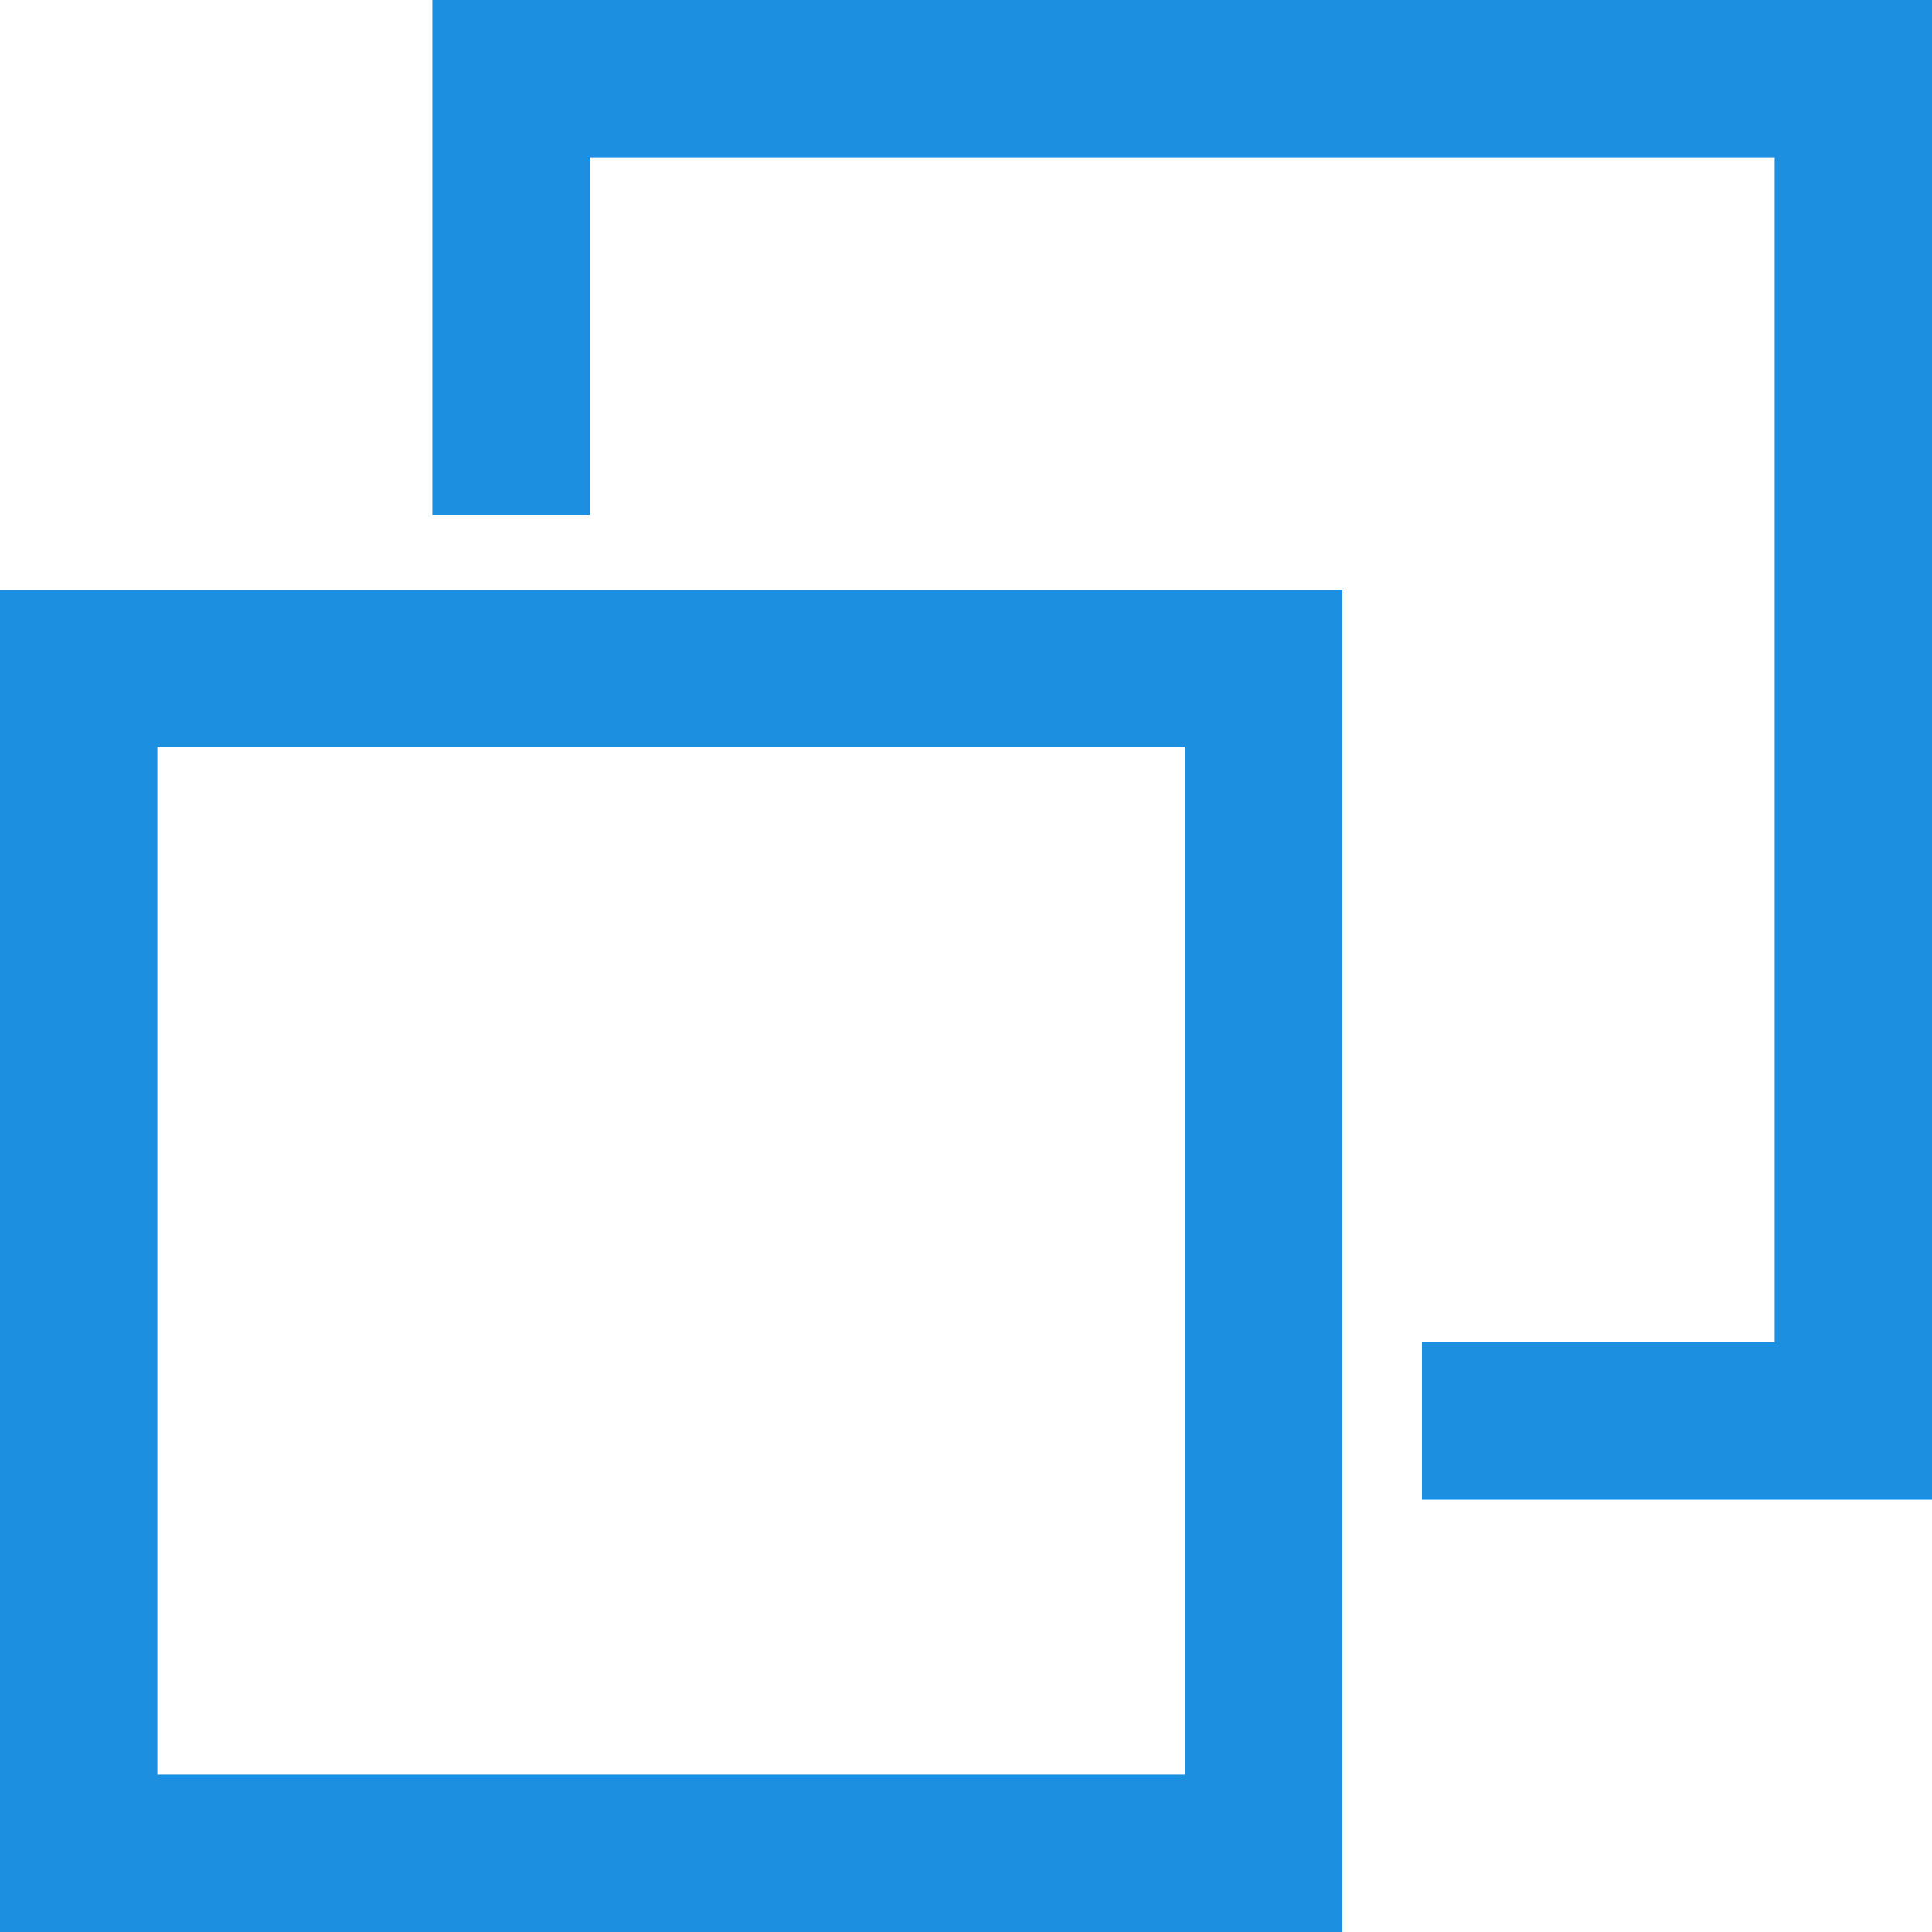
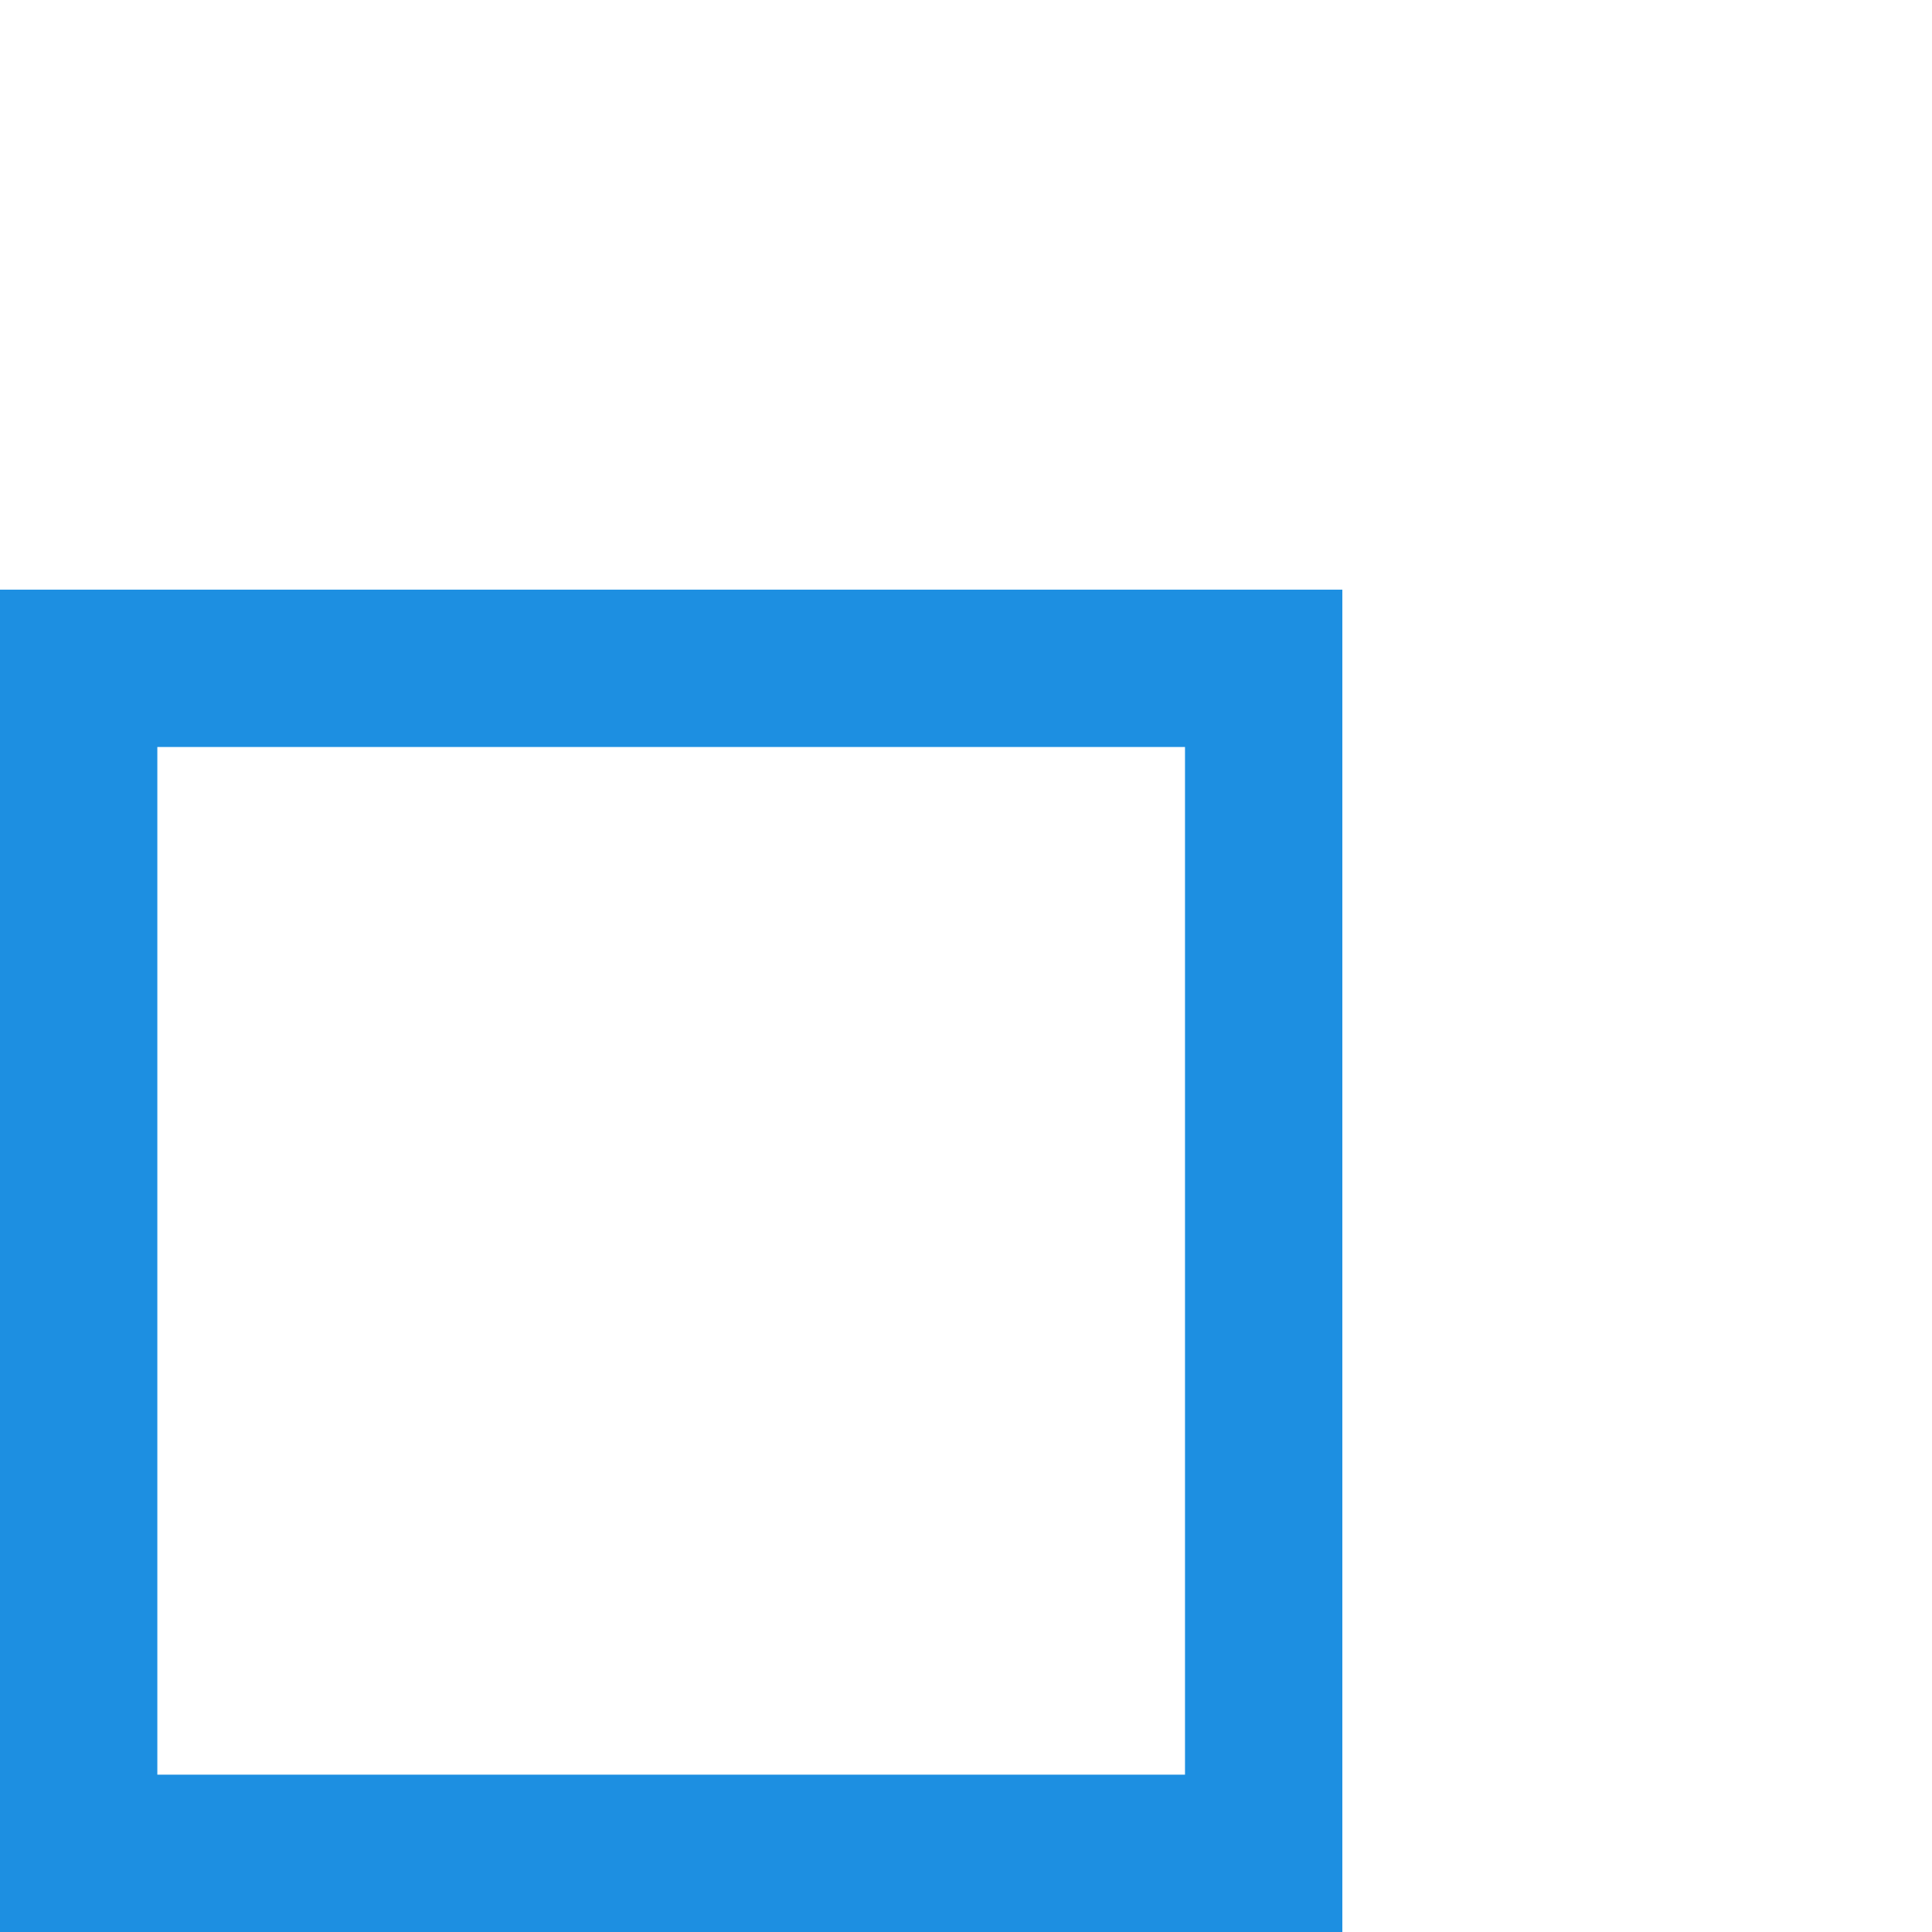
<svg xmlns="http://www.w3.org/2000/svg" width="3070" height="3070" viewBox="0 0 3070 3070" fill="none">
  <rect x="125" y="1062" width="1883" height="1883" stroke="#1D8FE1" stroke-width="250" />
-   <path d="M2259.5 2258H2945V125H812V818.5" stroke="#1D8FE1" stroke-width="250" />
</svg>